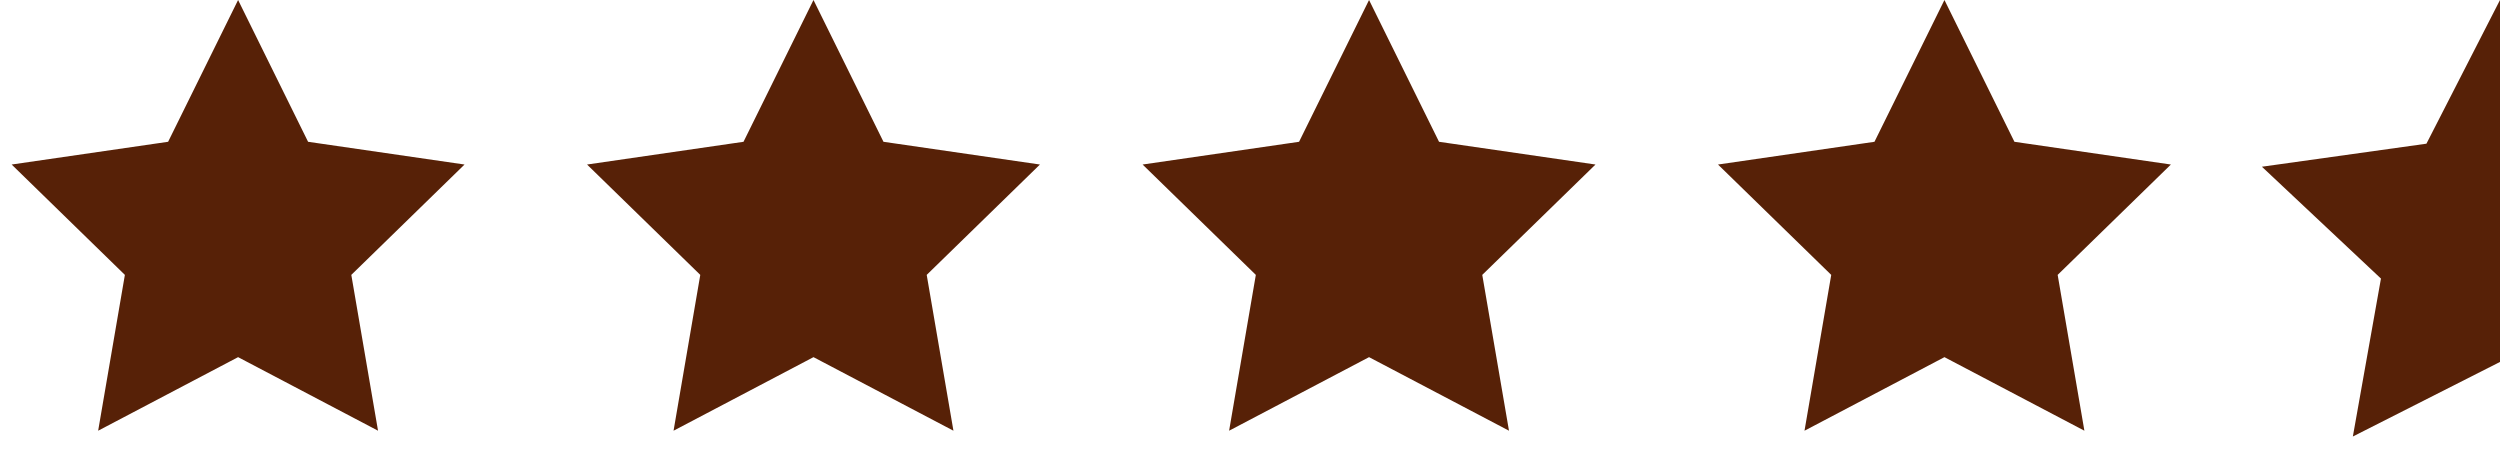
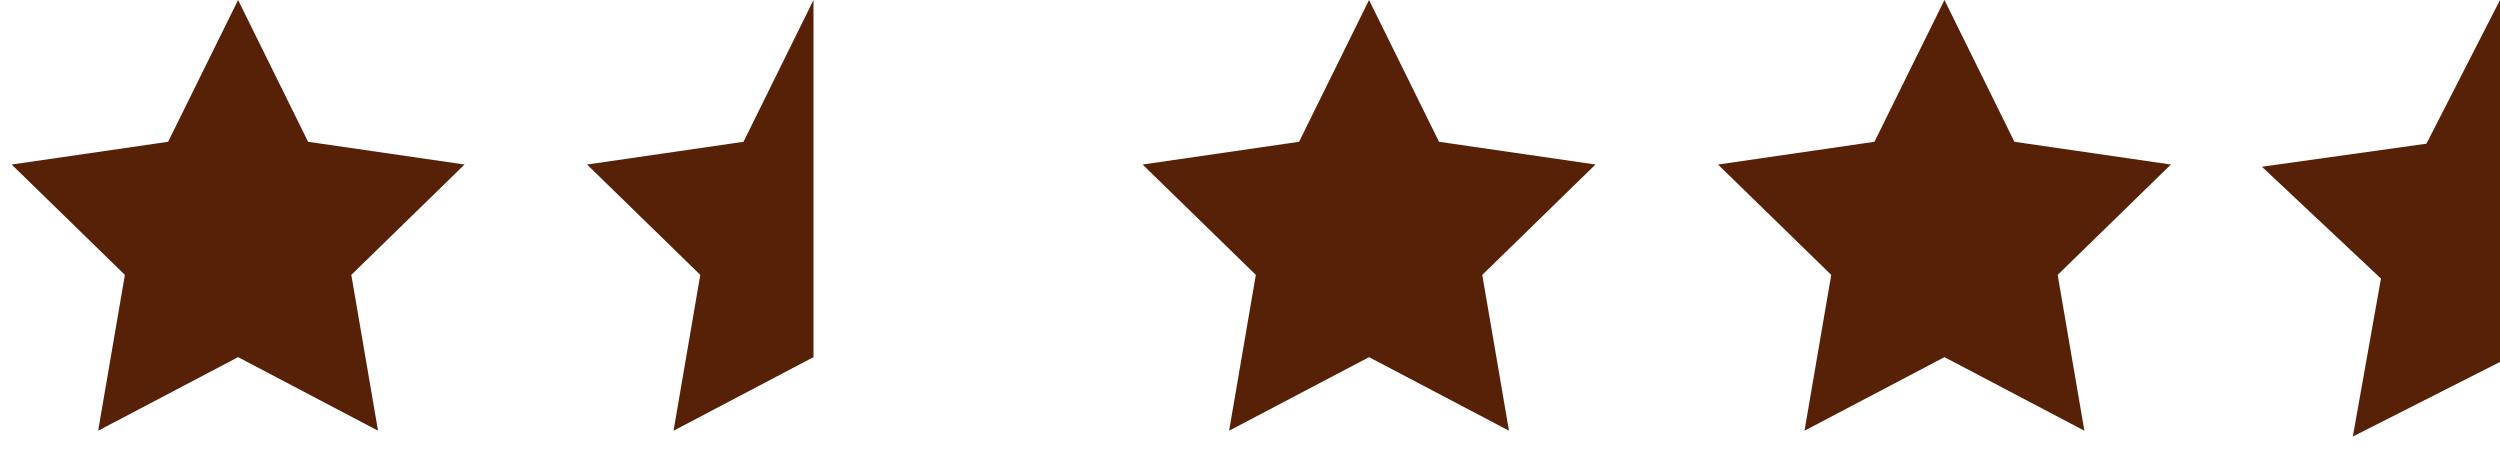
<svg xmlns="http://www.w3.org/2000/svg" width="126" height="24">
  <g fill="#572107" fill-rule="evenodd">
-     <path d="M12 18l-7.053 3.708 1.347-7.854L.587 8.292l7.886-1.146L12 0l3.527 7.146 7.886 1.146-5.707 5.562 1.347 7.854zM41 18l-7.053 3.708 1.347-7.854-5.707-5.562 7.886-1.146L41 0l3.527 7.146 7.886 1.146-5.707 5.562 1.347 7.854zM69 18l-7.053 3.708 1.347-7.854-5.707-5.562 7.886-1.146L69 0l3.527 7.146 7.886 1.146-5.707 5.562 1.347 7.854zM98 18l-7.053 3.708 1.347-7.854-5.707-5.562 7.886-1.146L98 0l3.527 7.146 7.886 1.146-5.707 5.562 1.347 7.854zM126 18.242L118.584 22 120 14.04l-6-5.637 8.292-1.161L126 0" />
+     <path d="M12 18l-7.053 3.708 1.347-7.854L.587 8.292l7.886-1.146L12 0l3.527 7.146 7.886 1.146-5.707 5.562 1.347 7.854zM41 18l-7.053 3.708 1.347-7.854-5.707-5.562 7.886-1.146L41 0zM69 18l-7.053 3.708 1.347-7.854-5.707-5.562 7.886-1.146L69 0l3.527 7.146 7.886 1.146-5.707 5.562 1.347 7.854zM98 18l-7.053 3.708 1.347-7.854-5.707-5.562 7.886-1.146L98 0l3.527 7.146 7.886 1.146-5.707 5.562 1.347 7.854zM126 18.242L118.584 22 120 14.04l-6-5.637 8.292-1.161L126 0" />
  </g>
</svg>